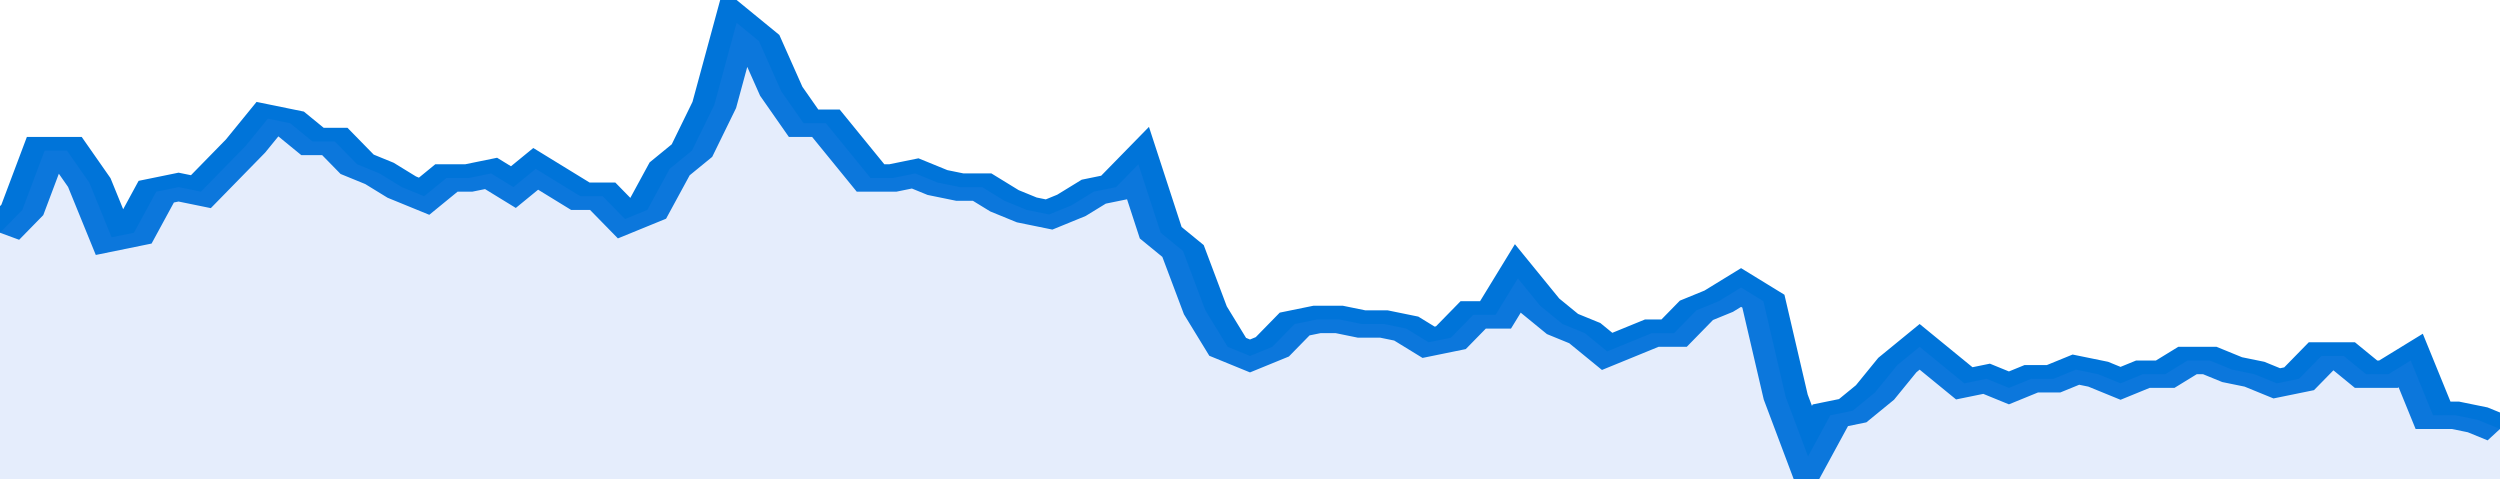
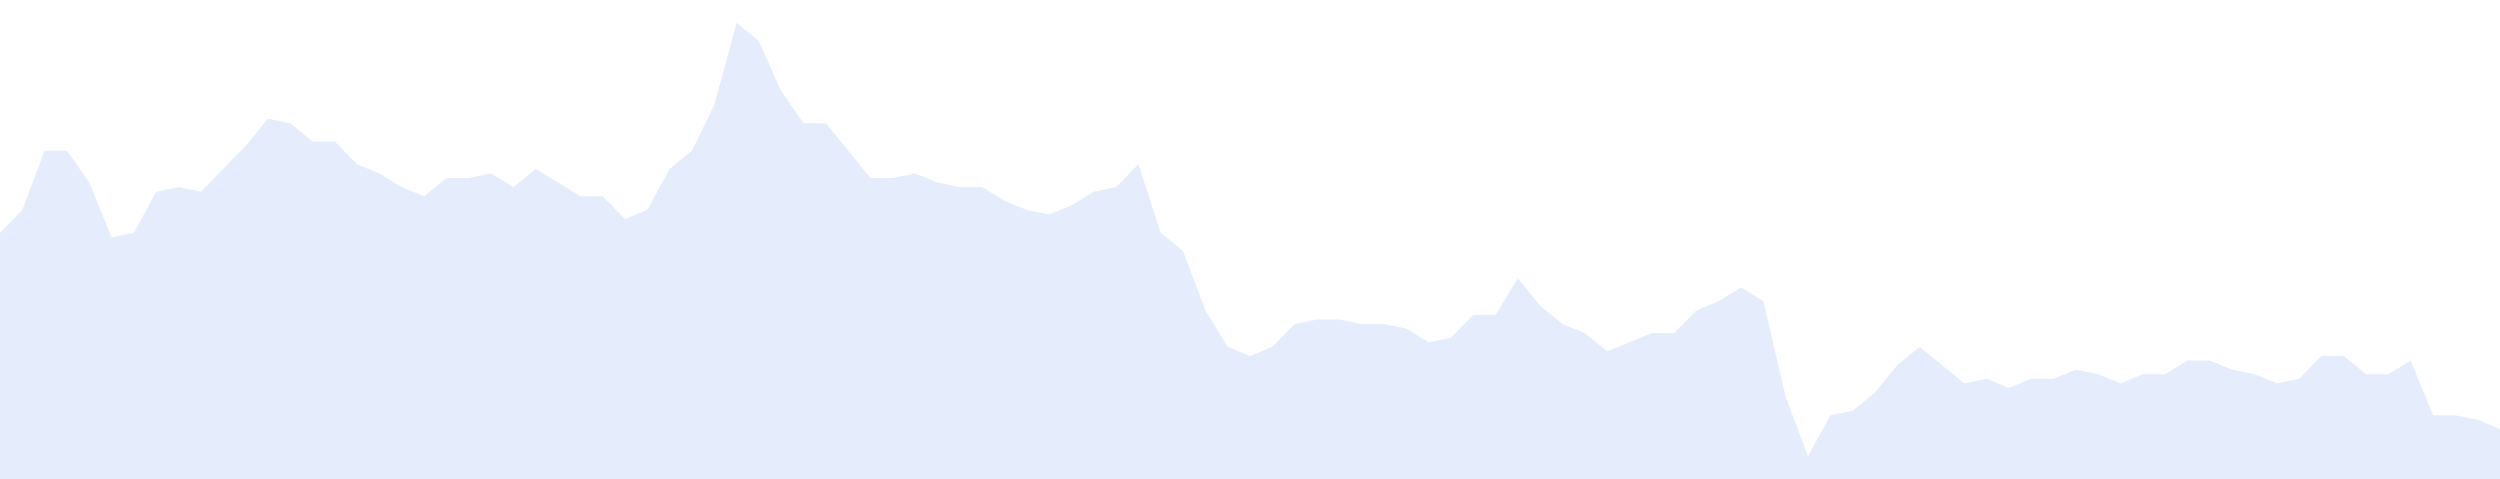
<svg xmlns="http://www.w3.org/2000/svg" viewBox="0 0 336 105" width="120" height="23" preserveAspectRatio="none">
-   <polyline fill="none" stroke="#0074d9" stroke-width="6" points="0, 51 3, 46 6, 33 9, 33 12, 40 15, 52 18, 51 21, 42 24, 41 27, 42 30, 37 33, 32 36, 26 39, 27 42, 31 45, 31 48, 36 51, 38 54, 41 57, 43 60, 39 63, 39 66, 38 69, 41 72, 37 75, 40 78, 43 81, 43 84, 48 87, 46 90, 37 93, 33 96, 23 99, 5 102, 9 105, 20 108, 27 111, 27 114, 33 117, 39 120, 39 123, 38 126, 40 129, 41 132, 41 135, 44 138, 46 141, 47 144, 45 147, 42 150, 41 153, 36 156, 51 159, 55 162, 68 165, 76 168, 78 171, 76 174, 71 177, 70 180, 70 183, 71 186, 71 189, 72 192, 75 195, 74 198, 69 201, 69 204, 61 207, 67 210, 71 213, 73 216, 77 219, 75 222, 73 225, 73 228, 68 231, 66 234, 63 237, 66 240, 87 243, 100 246, 91 249, 90 252, 86 255, 80 258, 76 261, 80 264, 84 267, 83 270, 85 273, 83 276, 83 279, 81 282, 82 285, 84 288, 82 291, 82 294, 79 297, 79 300, 81 303, 82 306, 84 309, 83 312, 78 315, 78 318, 82 321, 82 324, 79 327, 91 330, 91 333, 92 336, 94 336, 94 "> </polyline>
  <polygon fill="#5085ec" opacity="0.15" points="0, 105 0, 51 3, 46 6, 33 9, 33 12, 40 15, 52 18, 51 21, 42 24, 41 27, 42 30, 37 33, 32 36, 26 39, 27 42, 31 45, 31 48, 36 51, 38 54, 41 57, 43 60, 39 63, 39 66, 38 69, 41 72, 37 75, 40 78, 43 81, 43 84, 48 87, 46 90, 37 93, 33 96, 23 99, 5 102, 9 105, 20 108, 27 111, 27 114, 33 117, 39 120, 39 123, 38 126, 40 129, 41 132, 41 135, 44 138, 46 141, 47 144, 45 147, 42 150, 41 153, 36 156, 51 159, 55 162, 68 165, 76 168, 78 171, 76 174, 71 177, 70 180, 70 183, 71 186, 71 189, 72 192, 75 195, 74 198, 69 201, 69 204, 61 207, 67 210, 71 213, 73 216, 77 219, 75 222, 73 225, 73 228, 68 231, 66 234, 63 237, 66 240, 87 243, 100 246, 91 249, 90 252, 86 255, 80 258, 76 261, 80 264, 84 267, 83 270, 85 273, 83 276, 83 279, 81 282, 82 285, 84 288, 82 291, 82 294, 79 297, 79 300, 81 303, 82 306, 84 309, 83 312, 78 315, 78 318, 82 321, 82 324, 79 327, 91 330, 91 333, 92 336, 94 336, 105 " />
</svg>